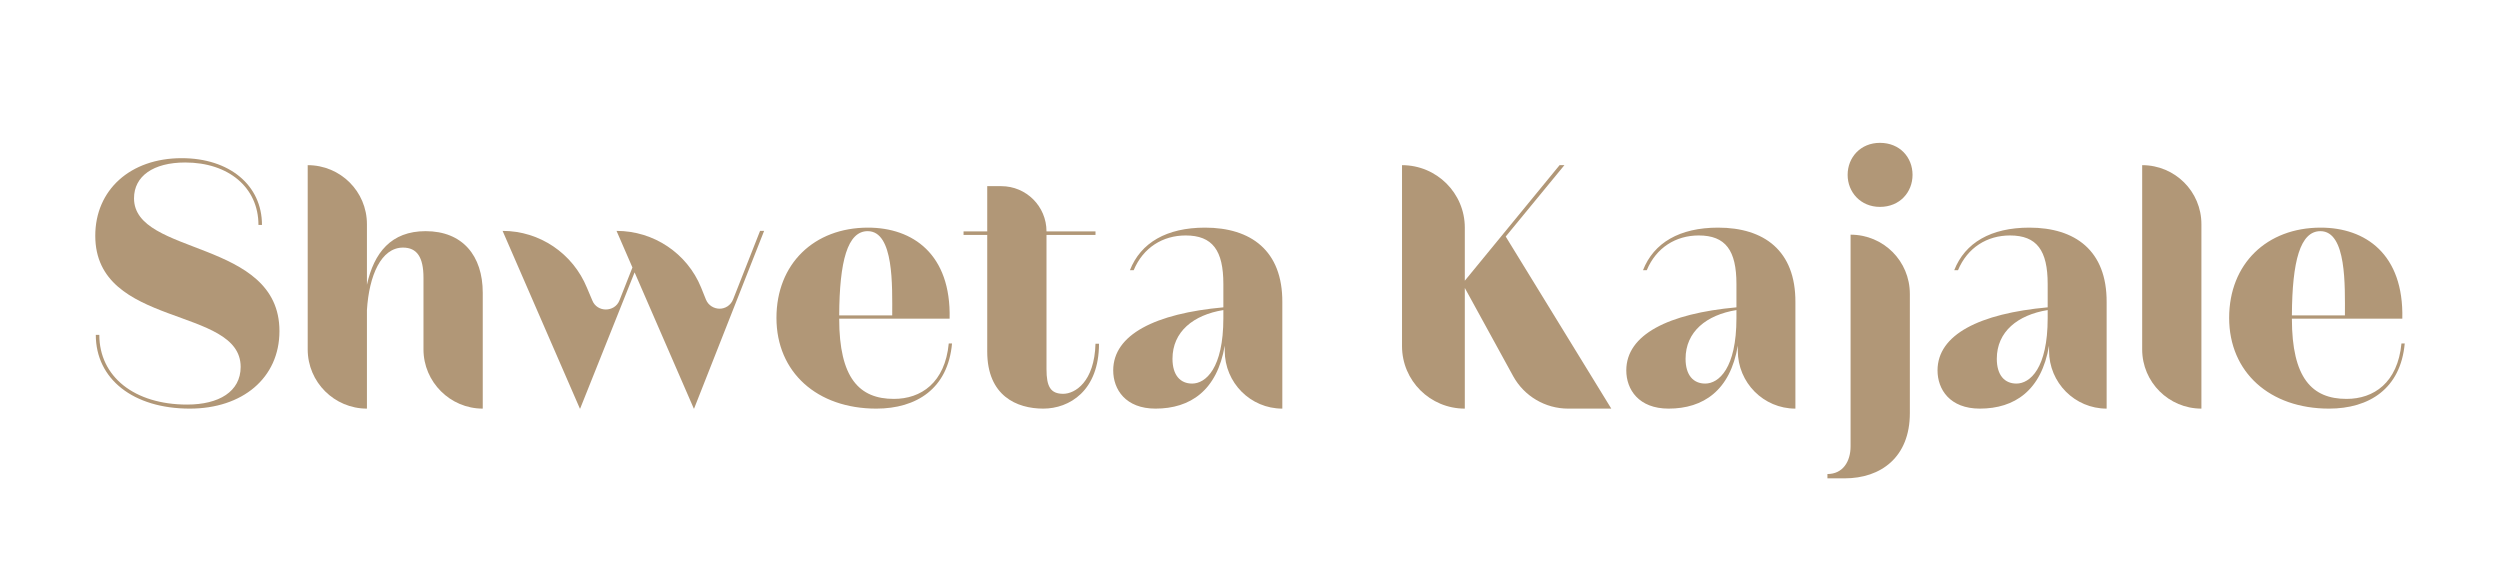
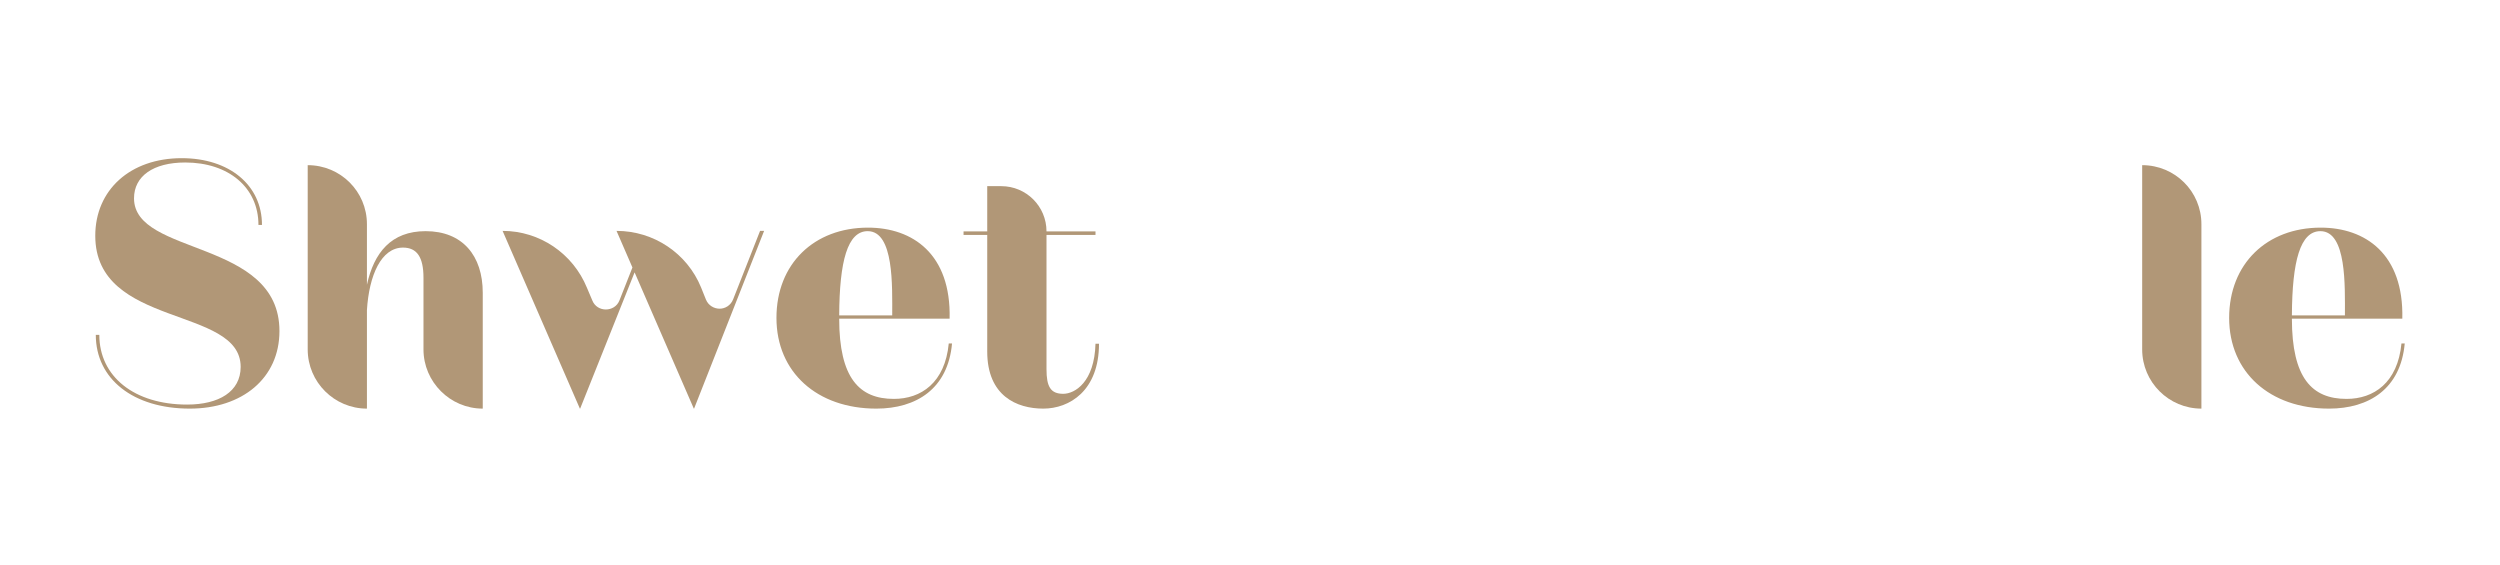
<svg xmlns="http://www.w3.org/2000/svg" width="248" zoomAndPan="magnify" viewBox="0 0 186 42" height="56" preserveAspectRatio="xMidYMid meet" version="1.0">
  <defs>
    <g />
  </defs>
  <g fill="#b19777" fill-opacity="1">
    <g transform="translate(6.346, 30.401)">
      <g>
        <path d="M 14.445 -5.77 C 14.445 -12.641 3.625 -11.34 3.625 -15.648 C 3.625 -17.289 5.051 -18.312 7.434 -18.312 C 10.66 -18.312 12.883 -16.449 12.883 -13.664 L 13.145 -13.664 C 13.145 -16.629 10.719 -18.633 7.172 -18.633 C 3.348 -18.633 0.742 -16.27 0.742 -12.863 C 0.742 -5.969 11.559 -7.652 11.559 -3.105 C 11.559 -1.262 9.938 -0.301 7.574 -0.301 C 3.645 -0.301 1.043 -2.383 1.043 -5.488 L 0.781 -5.488 C 0.781 -2.203 3.566 0 7.773 0 C 11.68 0 14.445 -2.266 14.445 -5.77 Z M 14.445 -5.77 " />
      </g>
    </g>
  </g>
  <g fill="#b19777" fill-opacity="1">
    <g transform="translate(21.53, 30.401)">
      <g>
        <path d="M 10.137 -13.203 C 7.574 -13.203 6.293 -11.602 5.77 -9.215 L 5.77 -13.723 C 5.77 -16.148 3.809 -18.113 1.363 -18.113 L 1.363 -4.406 C 1.363 -1.965 3.348 0 5.77 0 L 5.77 -7.332 C 5.93 -9.918 6.832 -11.98 8.453 -11.98 C 9.496 -11.98 9.977 -11.262 9.977 -9.738 L 9.977 -4.406 C 9.977 -1.984 11.961 0 14.387 0 L 14.387 -8.617 C 14.387 -11.379 12.883 -13.203 10.137 -13.203 Z M 10.137 -13.203 " />
      </g>
    </g>
  </g>
  <g fill="#b19777" fill-opacity="1">
    <g transform="translate(37.194, 30.401)">
      <g>
        <path d="M 14.426 0 L 14.445 0 L 19.656 -13.223 L 19.355 -13.223 L 17.352 -8.133 C 17.172 -7.672 16.75 -7.434 16.348 -7.434 C 15.93 -7.434 15.508 -7.672 15.328 -8.113 L 14.965 -9.016 C 13.926 -11.559 11.441 -13.223 8.676 -13.223 L 9.859 -10.5 L 8.895 -8.055 C 8.715 -7.594 8.293 -7.375 7.875 -7.375 C 7.473 -7.375 7.051 -7.594 6.871 -8.055 L 6.473 -8.996 C 5.43 -11.539 2.965 -13.223 0.199 -13.223 L 5.949 0 L 5.969 0 L 10.02 -10.137 Z M 14.426 0 " />
      </g>
    </g>
  </g>
  <g fill="#b19777" fill-opacity="1">
    <g transform="translate(57.065, 30.401)">
      <g>
        <path d="M 13.766 -4.848 L 13.523 -4.848 C 13.242 -1.922 11.461 -0.723 9.438 -0.723 C 6.871 -0.723 5.371 -2.266 5.371 -6.691 L 13.586 -6.691 C 13.703 -11.5 10.84 -13.465 7.512 -13.465 C 3.508 -13.465 0.703 -10.777 0.703 -6.75 C 0.703 -2.703 3.727 0 8.133 0 C 11.121 0 13.465 -1.484 13.766 -4.848 Z M 7.492 -13.203 C 9.457 -13.203 9.316 -9.098 9.316 -6.934 L 5.371 -6.934 C 5.391 -10.98 5.992 -13.203 7.492 -13.203 Z M 7.492 -13.203 " />
      </g>
    </g>
  </g>
  <g fill="#b19777" fill-opacity="1">
    <g transform="translate(71.567, 30.401)">
      <g>
        <path d="M 10.199 -4.828 L 9.938 -4.828 C 9.859 -1.984 8.414 -1.102 7.535 -1.102 C 6.59 -1.102 6.293 -1.645 6.293 -2.926 L 6.293 -12.922 L 9.938 -12.922 L 9.938 -13.184 L 6.293 -13.184 C 6.293 -15.047 4.789 -16.551 2.926 -16.551 L 1.883 -16.551 L 1.883 -13.184 L 0.121 -13.184 L 0.121 -12.922 L 1.883 -12.922 L 1.883 -4.246 C 1.883 -0.941 4.086 0 6.051 0 C 7.996 0 10.199 -1.324 10.199 -4.828 Z M 10.199 -4.828 " />
      </g>
    </g>
  </g>
  <g fill="#b19777" fill-opacity="1">
    <g transform="translate(82.143, 30.401)">
      <g>
-         <path d="M 7.512 -13.465 C 4.648 -13.465 2.727 -12.344 1.922 -10.297 L 2.203 -10.297 C 2.906 -11.98 4.367 -12.883 6.07 -12.883 C 8.074 -12.883 8.875 -11.762 8.875 -9.277 L 8.875 -7.535 C 3.809 -7.074 0.68 -5.508 0.68 -2.844 C 0.68 -1.422 1.602 0 3.828 0 C 6.41 0 8.414 -1.344 8.977 -4.688 L 8.977 -4.309 C 8.977 -1.922 10.898 0 13.262 0 L 13.262 -7.914 C 13.285 -11.762 10.918 -13.465 7.512 -13.465 Z M 5.09 -3.707 C 5.09 -5.73 6.652 -6.973 8.875 -7.332 L 8.875 -6.73 C 8.875 -2.984 7.555 -1.863 6.551 -1.863 C 5.672 -1.863 5.09 -2.484 5.09 -3.707 Z M 5.09 -3.707 " />
-       </g>
+         </g>
    </g>
  </g>
  <g fill="#b19777" fill-opacity="1">
    <g transform="translate(96.68, 30.401)">
      <g />
    </g>
  </g>
  <g fill="#b19777" fill-opacity="1">
    <g transform="translate(99.685, 30.401)">
      <g />
    </g>
  </g>
  <g fill="#b19777" fill-opacity="1">
    <g transform="translate(102.689, 30.401)">
      <g>
-         <path d="M 13.703 -18.113 L 13.344 -18.113 L 6.293 -9.516 L 6.293 -13.465 C 6.293 -16.027 4.207 -18.113 1.621 -18.113 L 1.621 -4.648 C 1.621 -2.082 3.707 0 6.293 0 L 6.293 -8.977 L 9.898 -2.402 C 10.719 -0.922 12.281 0 13.984 0 L 17.191 0 L 9.336 -12.801 Z M 13.703 -18.113 " />
-       </g>
+         </g>
    </g>
  </g>
  <g fill="#b19777" fill-opacity="1">
    <g transform="translate(120.316, 30.401)">
      <g>
-         <path d="M 7.512 -13.465 C 4.648 -13.465 2.727 -12.344 1.922 -10.297 L 2.203 -10.297 C 2.906 -11.98 4.367 -12.883 6.07 -12.883 C 8.074 -12.883 8.875 -11.762 8.875 -9.277 L 8.875 -7.535 C 3.809 -7.074 0.68 -5.508 0.68 -2.844 C 0.68 -1.422 1.602 0 3.828 0 C 6.41 0 8.414 -1.344 8.977 -4.688 L 8.977 -4.309 C 8.977 -1.922 10.898 0 13.262 0 L 13.262 -7.914 C 13.285 -11.762 10.918 -13.465 7.512 -13.465 Z M 5.09 -3.707 C 5.09 -5.73 6.652 -6.973 8.875 -7.332 L 8.875 -6.73 C 8.875 -2.984 7.555 -1.863 6.551 -1.863 C 5.672 -1.863 5.09 -2.484 5.09 -3.707 Z M 5.09 -3.707 " />
-       </g>
+         </g>
    </g>
  </g>
  <g fill="#b19777" fill-opacity="1">
    <g transform="translate(134.859, 30.401)">
      <g>
-         <path d="M 7.434 -17.391 C 7.434 -18.691 6.492 -19.773 5.008 -19.773 C 3.566 -19.773 2.605 -18.691 2.605 -17.391 C 2.605 -16.109 3.566 -15.008 5.008 -15.008 C 6.492 -15.008 7.434 -16.109 7.434 -17.391 Z M 7.234 0.34 L 7.234 -8.535 C 7.234 -10.98 5.27 -12.941 2.824 -12.941 L 2.824 2.805 C 2.824 3.945 2.242 4.867 1.102 4.867 L 1.102 5.188 L 2.383 5.188 C 5.07 5.188 7.234 3.625 7.234 0.34 Z M 7.234 0.34 " />
-       </g>
+         </g>
    </g>
  </g>
  <g fill="#b19777" fill-opacity="1">
    <g transform="translate(143.472, 30.401)">
      <g>
-         <path d="M 7.512 -13.465 C 4.648 -13.465 2.727 -12.344 1.922 -10.297 L 2.203 -10.297 C 2.906 -11.98 4.367 -12.883 6.07 -12.883 C 8.074 -12.883 8.875 -11.762 8.875 -9.277 L 8.875 -7.535 C 3.809 -7.074 0.68 -5.508 0.68 -2.844 C 0.68 -1.422 1.602 0 3.828 0 C 6.41 0 8.414 -1.344 8.977 -4.688 L 8.977 -4.309 C 8.977 -1.922 10.898 0 13.262 0 L 13.262 -7.914 C 13.285 -11.762 10.918 -13.465 7.512 -13.465 Z M 5.09 -3.707 C 5.09 -5.73 6.652 -6.973 8.875 -7.332 L 8.875 -6.73 C 8.875 -2.984 7.555 -1.863 6.551 -1.863 C 5.672 -1.863 5.09 -2.484 5.09 -3.707 Z M 5.09 -3.707 " />
-       </g>
+         </g>
    </g>
  </g>
  <g fill="#b19777" fill-opacity="1">
    <g transform="translate(158.015, 30.401)">
      <g>
        <path d="M 1.363 -18.113 L 1.363 -4.406 C 1.363 -1.965 3.348 0 5.77 0 L 5.77 -13.723 C 5.77 -16.148 3.809 -18.113 1.363 -18.113 Z M 1.363 -18.113 " />
      </g>
    </g>
  </g>
  <g fill="#b19777" fill-opacity="1">
    <g transform="translate(165.146, 30.401)">
      <g>
        <path d="M 13.766 -4.848 L 13.523 -4.848 C 13.242 -1.922 11.461 -0.723 9.438 -0.723 C 6.871 -0.723 5.371 -2.266 5.371 -6.691 L 13.586 -6.691 C 13.703 -11.5 10.84 -13.465 7.512 -13.465 C 3.508 -13.465 0.703 -10.777 0.703 -6.75 C 0.703 -2.703 3.727 0 8.133 0 C 11.121 0 13.465 -1.484 13.766 -4.848 Z M 7.492 -13.203 C 9.457 -13.203 9.316 -9.098 9.316 -6.934 L 5.371 -6.934 C 5.391 -10.98 5.992 -13.203 7.492 -13.203 Z M 7.492 -13.203 " />
      </g>
    </g>
  </g>
</svg>